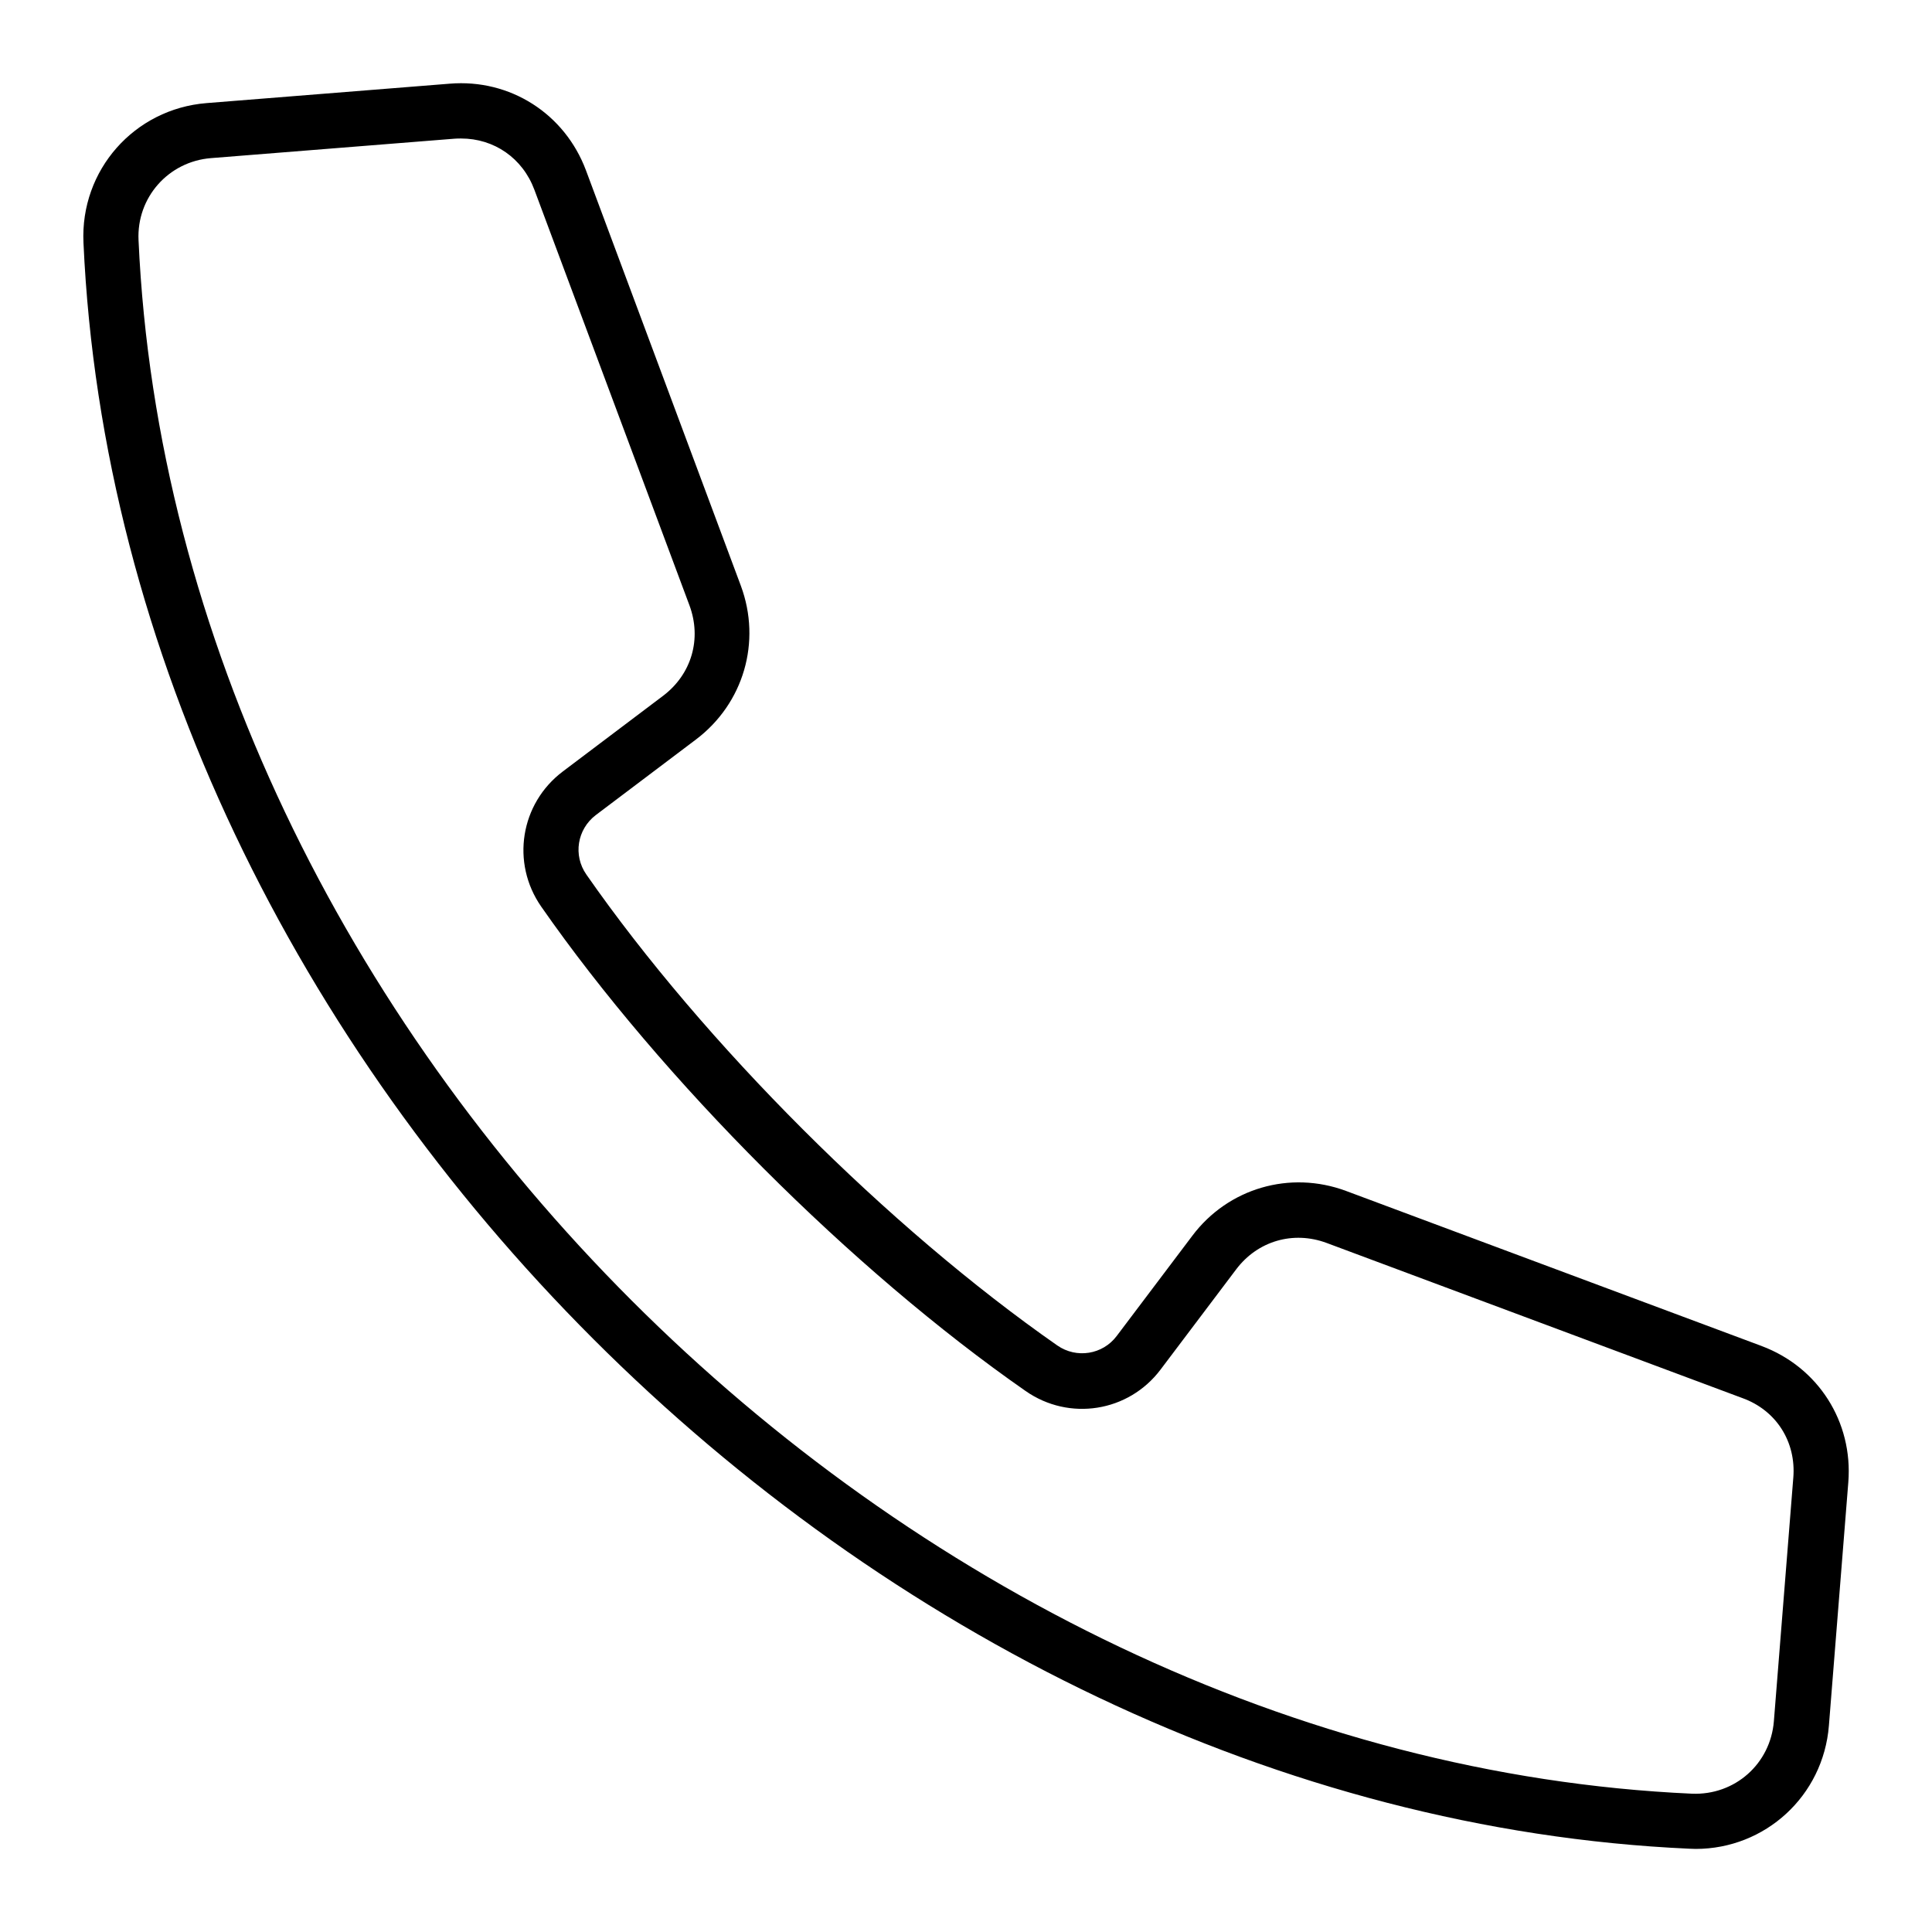
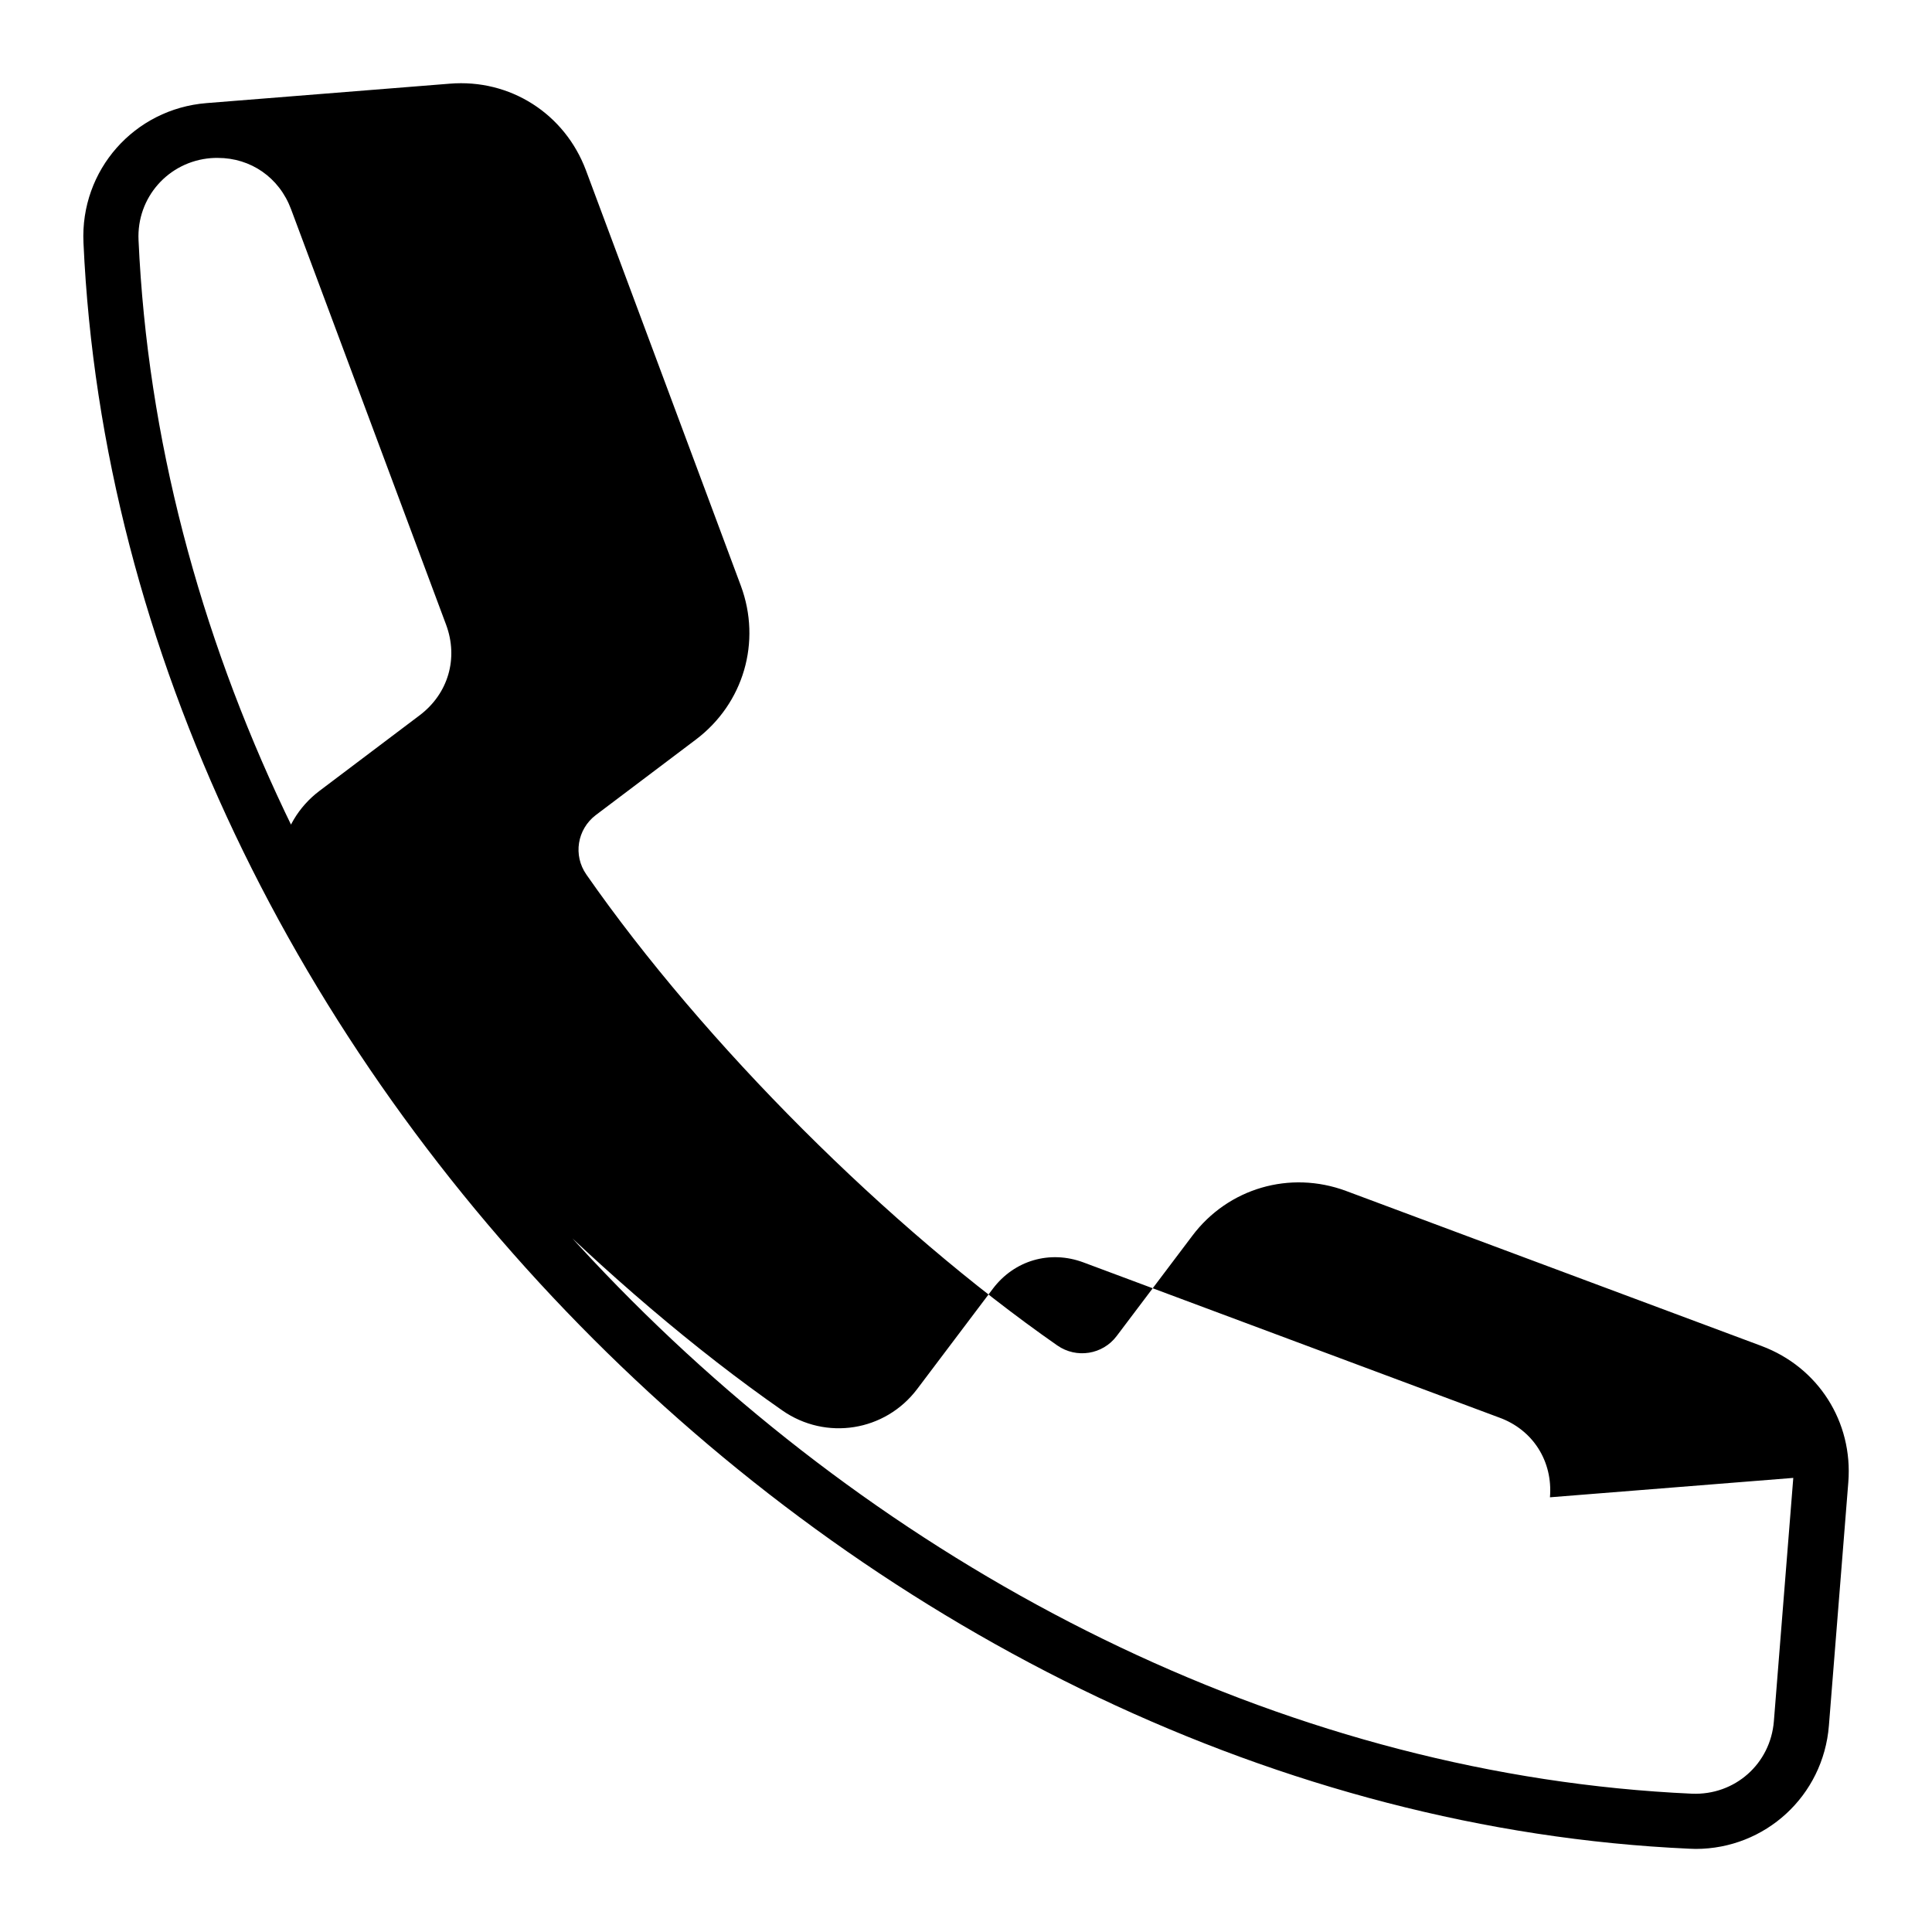
<svg xmlns="http://www.w3.org/2000/svg" fill="#000000" width="800px" height="800px" version="1.1" viewBox="144 144 512 512">
-   <path d="m610.86 500.71-110.15-41.102c-14.848-5.516-31.234-0.742-40.73 11.879l-20.047 26.57c-3.711 4.934-10.66 6.047-15.75 2.492-44.652-31.129-93.656-80.078-124.79-124.79-3.555-5.09-2.441-11.984 2.492-15.75l26.57-20.047c12.621-9.547 17.395-25.879 11.879-40.73l-41.047-110.09c-5.621-15.008-20.098-24.289-36.113-22.965l-64.438 5.144c-19.145 1.539-33.516 17.766-32.613 37.016 9.758 216.96 208.63 415.83 425.59 425.59 0.531 0 1.113 0.055 1.645 0.055 18.457 0 33.836-14.055 35.32-32.668l5.144-64.488c1.273-16.012-7.957-30.492-22.965-36.113zm8.379 34.949-5.144 64.488c-0.902 11.242-10.289 19.676-21.742 19.199-209.85-9.496-402.2-201.84-411.64-411.7-0.527-11.297 7.902-20.84 19.199-21.742l64.488-5.144c0.637-0.055 1.219-0.055 1.805-0.055 8.75 0 16.281 5.195 19.41 13.578l41.102 110.15c3.289 8.855 0.582 18.242-7 23.973l-26.57 20.047c-11.242 8.484-13.789 24.184-5.727 35.797 32.031 45.98 82.465 96.414 128.39 128.39 11.562 8.062 27.258 5.57 35.742-5.676l20.047-26.57c5.676-7.531 15.113-10.289 23.973-7l110.15 41.102c9.012 3.234 14.316 11.613 13.52 21.16z" />
+   <path d="m610.86 500.71-110.15-41.102c-14.848-5.516-31.234-0.742-40.73 11.879l-20.047 26.57c-3.711 4.934-10.66 6.047-15.75 2.492-44.652-31.129-93.656-80.078-124.79-124.79-3.555-5.09-2.441-11.984 2.492-15.75l26.57-20.047c12.621-9.547 17.395-25.879 11.879-40.73l-41.047-110.09c-5.621-15.008-20.098-24.289-36.113-22.965l-64.438 5.144c-19.145 1.539-33.516 17.766-32.613 37.016 9.758 216.96 208.63 415.83 425.59 425.59 0.531 0 1.113 0.055 1.645 0.055 18.457 0 33.836-14.055 35.32-32.668l5.144-64.488c1.273-16.012-7.957-30.492-22.965-36.113zm8.379 34.949-5.144 64.488c-0.902 11.242-10.289 19.676-21.742 19.199-209.85-9.496-402.2-201.84-411.64-411.7-0.527-11.297 7.902-20.84 19.199-21.742c0.637-0.055 1.219-0.055 1.805-0.055 8.75 0 16.281 5.195 19.41 13.578l41.102 110.15c3.289 8.855 0.582 18.242-7 23.973l-26.57 20.047c-11.242 8.484-13.789 24.184-5.727 35.797 32.031 45.98 82.465 96.414 128.39 128.39 11.562 8.062 27.258 5.57 35.742-5.676l20.047-26.57c5.676-7.531 15.113-10.289 23.973-7l110.15 41.102c9.012 3.234 14.316 11.613 13.52 21.16z" />
</svg>